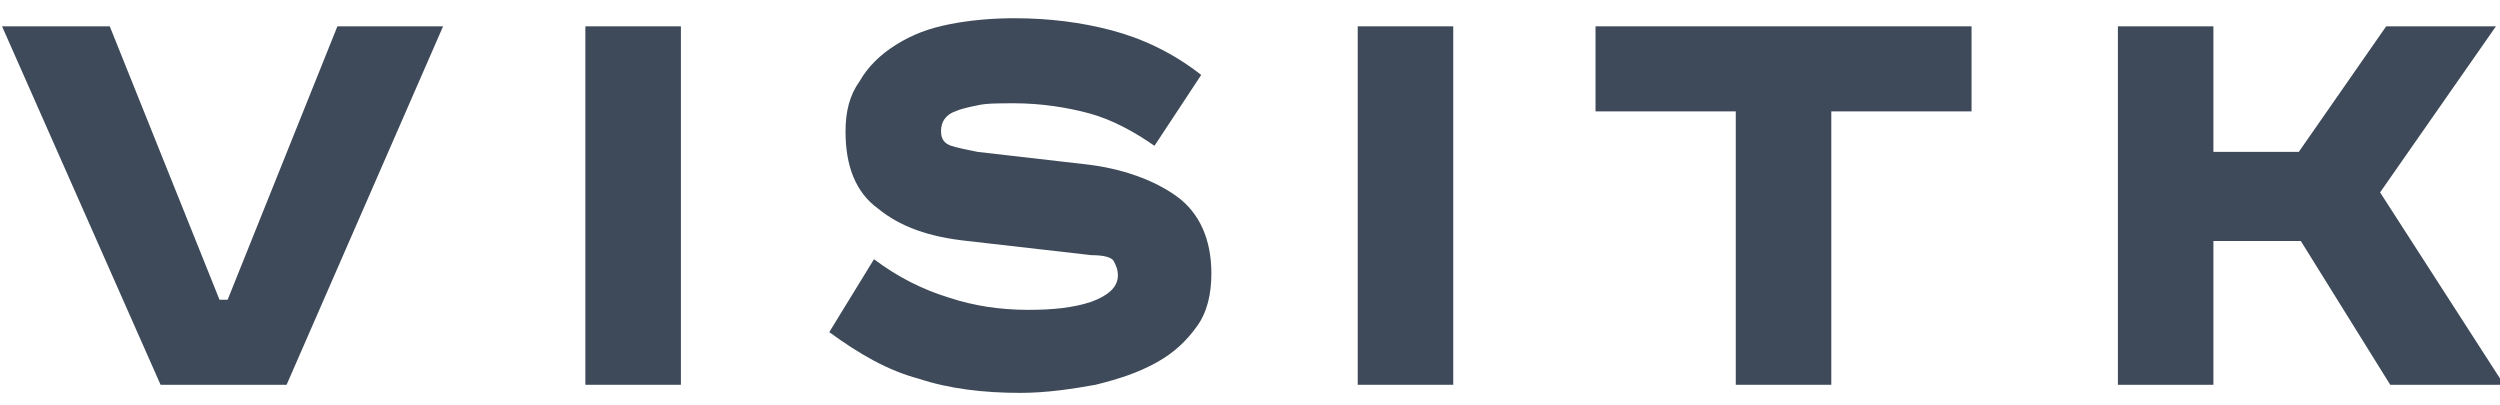
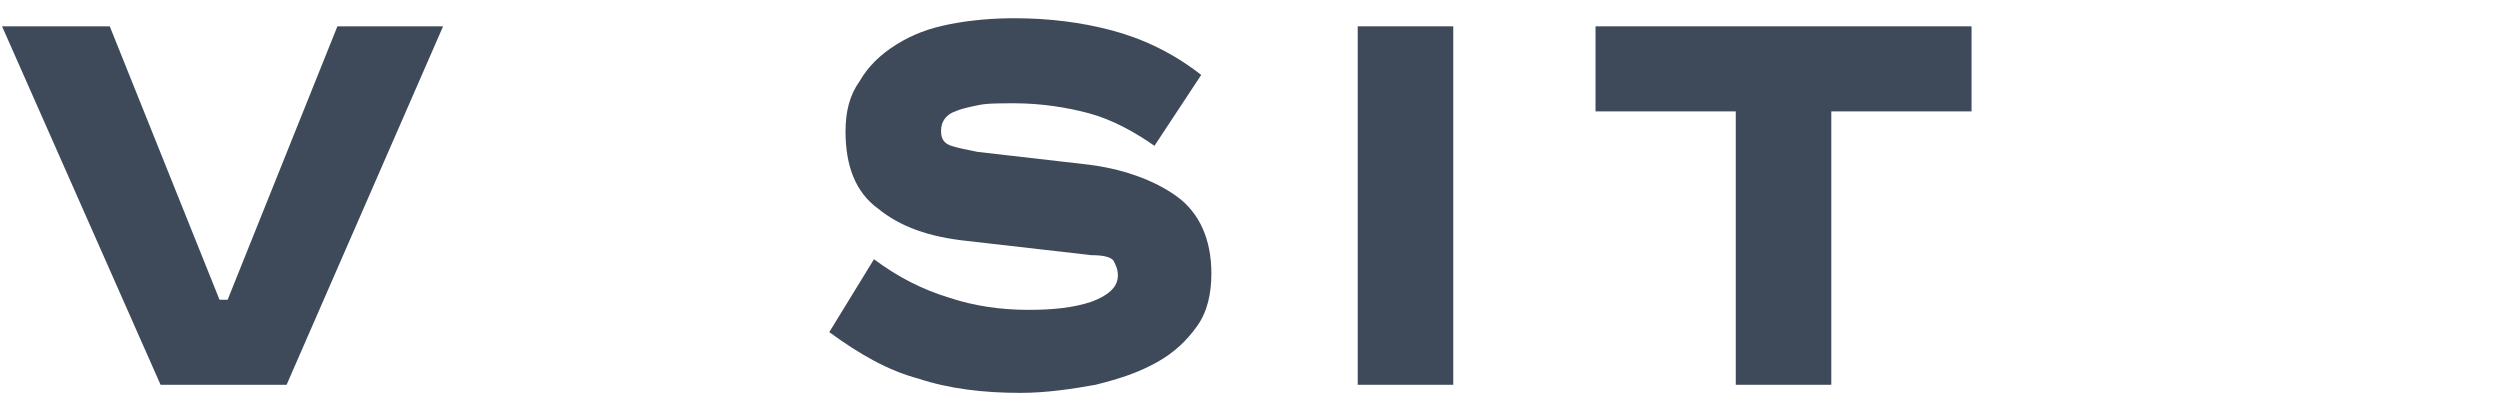
<svg xmlns="http://www.w3.org/2000/svg" width="179" height="29" viewBox="0 0 179 29" fill="none">
  <g clip-path="url(#clip0)">
    <path d="M7.859 1.885L15.717 21.46H16.299L24.158 1.885H31.725L20.52 27.55H11.497L0.146 1.885H7.859Z" fill="#3E4A59" />
-     <path d="M48.752 1.885V27.55H41.912V1.885H48.752Z" fill="#3E4A59" />
    <path d="M82.66 10.44C81.205 9.425 79.604 8.555 78.003 8.12C76.402 7.685 74.51 7.395 72.619 7.395C71.6 7.395 70.581 7.395 69.999 7.54C69.271 7.685 68.689 7.83 68.398 7.975C67.962 8.12 67.671 8.41 67.525 8.7C67.38 8.99 67.38 9.28 67.38 9.425C67.38 10.005 67.671 10.295 68.107 10.44C68.544 10.585 69.271 10.73 69.999 10.875L77.567 11.745C80.332 12.035 82.66 12.905 84.261 14.065C85.862 15.225 86.735 17.11 86.735 19.575C86.735 21.025 86.444 22.33 85.716 23.345C84.989 24.36 84.115 25.23 82.806 25.955C81.496 26.68 80.186 27.115 78.44 27.55C76.839 27.84 74.947 28.13 73.055 28.13C70.436 28.13 67.962 27.84 65.779 27.115C63.596 26.535 61.558 25.375 59.376 23.78L62.577 18.56C64.323 19.865 66.07 20.735 67.962 21.315C69.708 21.895 71.6 22.185 73.637 22.185C75.384 22.185 76.839 22.04 78.149 21.605C79.313 21.17 80.04 20.59 80.04 19.72C80.04 19.285 79.895 18.995 79.749 18.705C79.604 18.415 79.022 18.27 78.149 18.27L69.271 17.255C66.506 16.965 64.469 16.24 62.868 14.935C61.267 13.775 60.54 11.89 60.54 9.425C60.54 7.975 60.831 6.815 61.558 5.8C62.141 4.785 63.014 3.915 64.178 3.19C65.342 2.465 66.506 2.03 67.962 1.74C69.417 1.45 71.018 1.305 72.619 1.305C75.093 1.305 77.421 1.595 79.604 2.175C81.787 2.755 83.97 3.77 86.007 5.365L82.66 10.44Z" fill="#3E4A59" />
    <path d="M104.053 1.885V27.55H97.213V1.885H104.053Z" fill="#3E4A59" />
    <path d="M141.163 1.885V7.975H131.121V27.55H124.281V7.975H114.24V1.885H141.163Z" fill="#3E4A59" />
-     <path d="M158.48 1.885V10.875H164.593L170.85 1.885H178.709L170.414 13.775L179.291 27.55H171.141L164.738 17.255H158.48V27.55H151.641V1.885H158.48Z" fill="#3E4A59" />
  </g>
  <defs>
    <clipPath id="clip0">
      <rect width="179" height="29" fill="white" />
    </clipPath>
  </defs>
</svg>